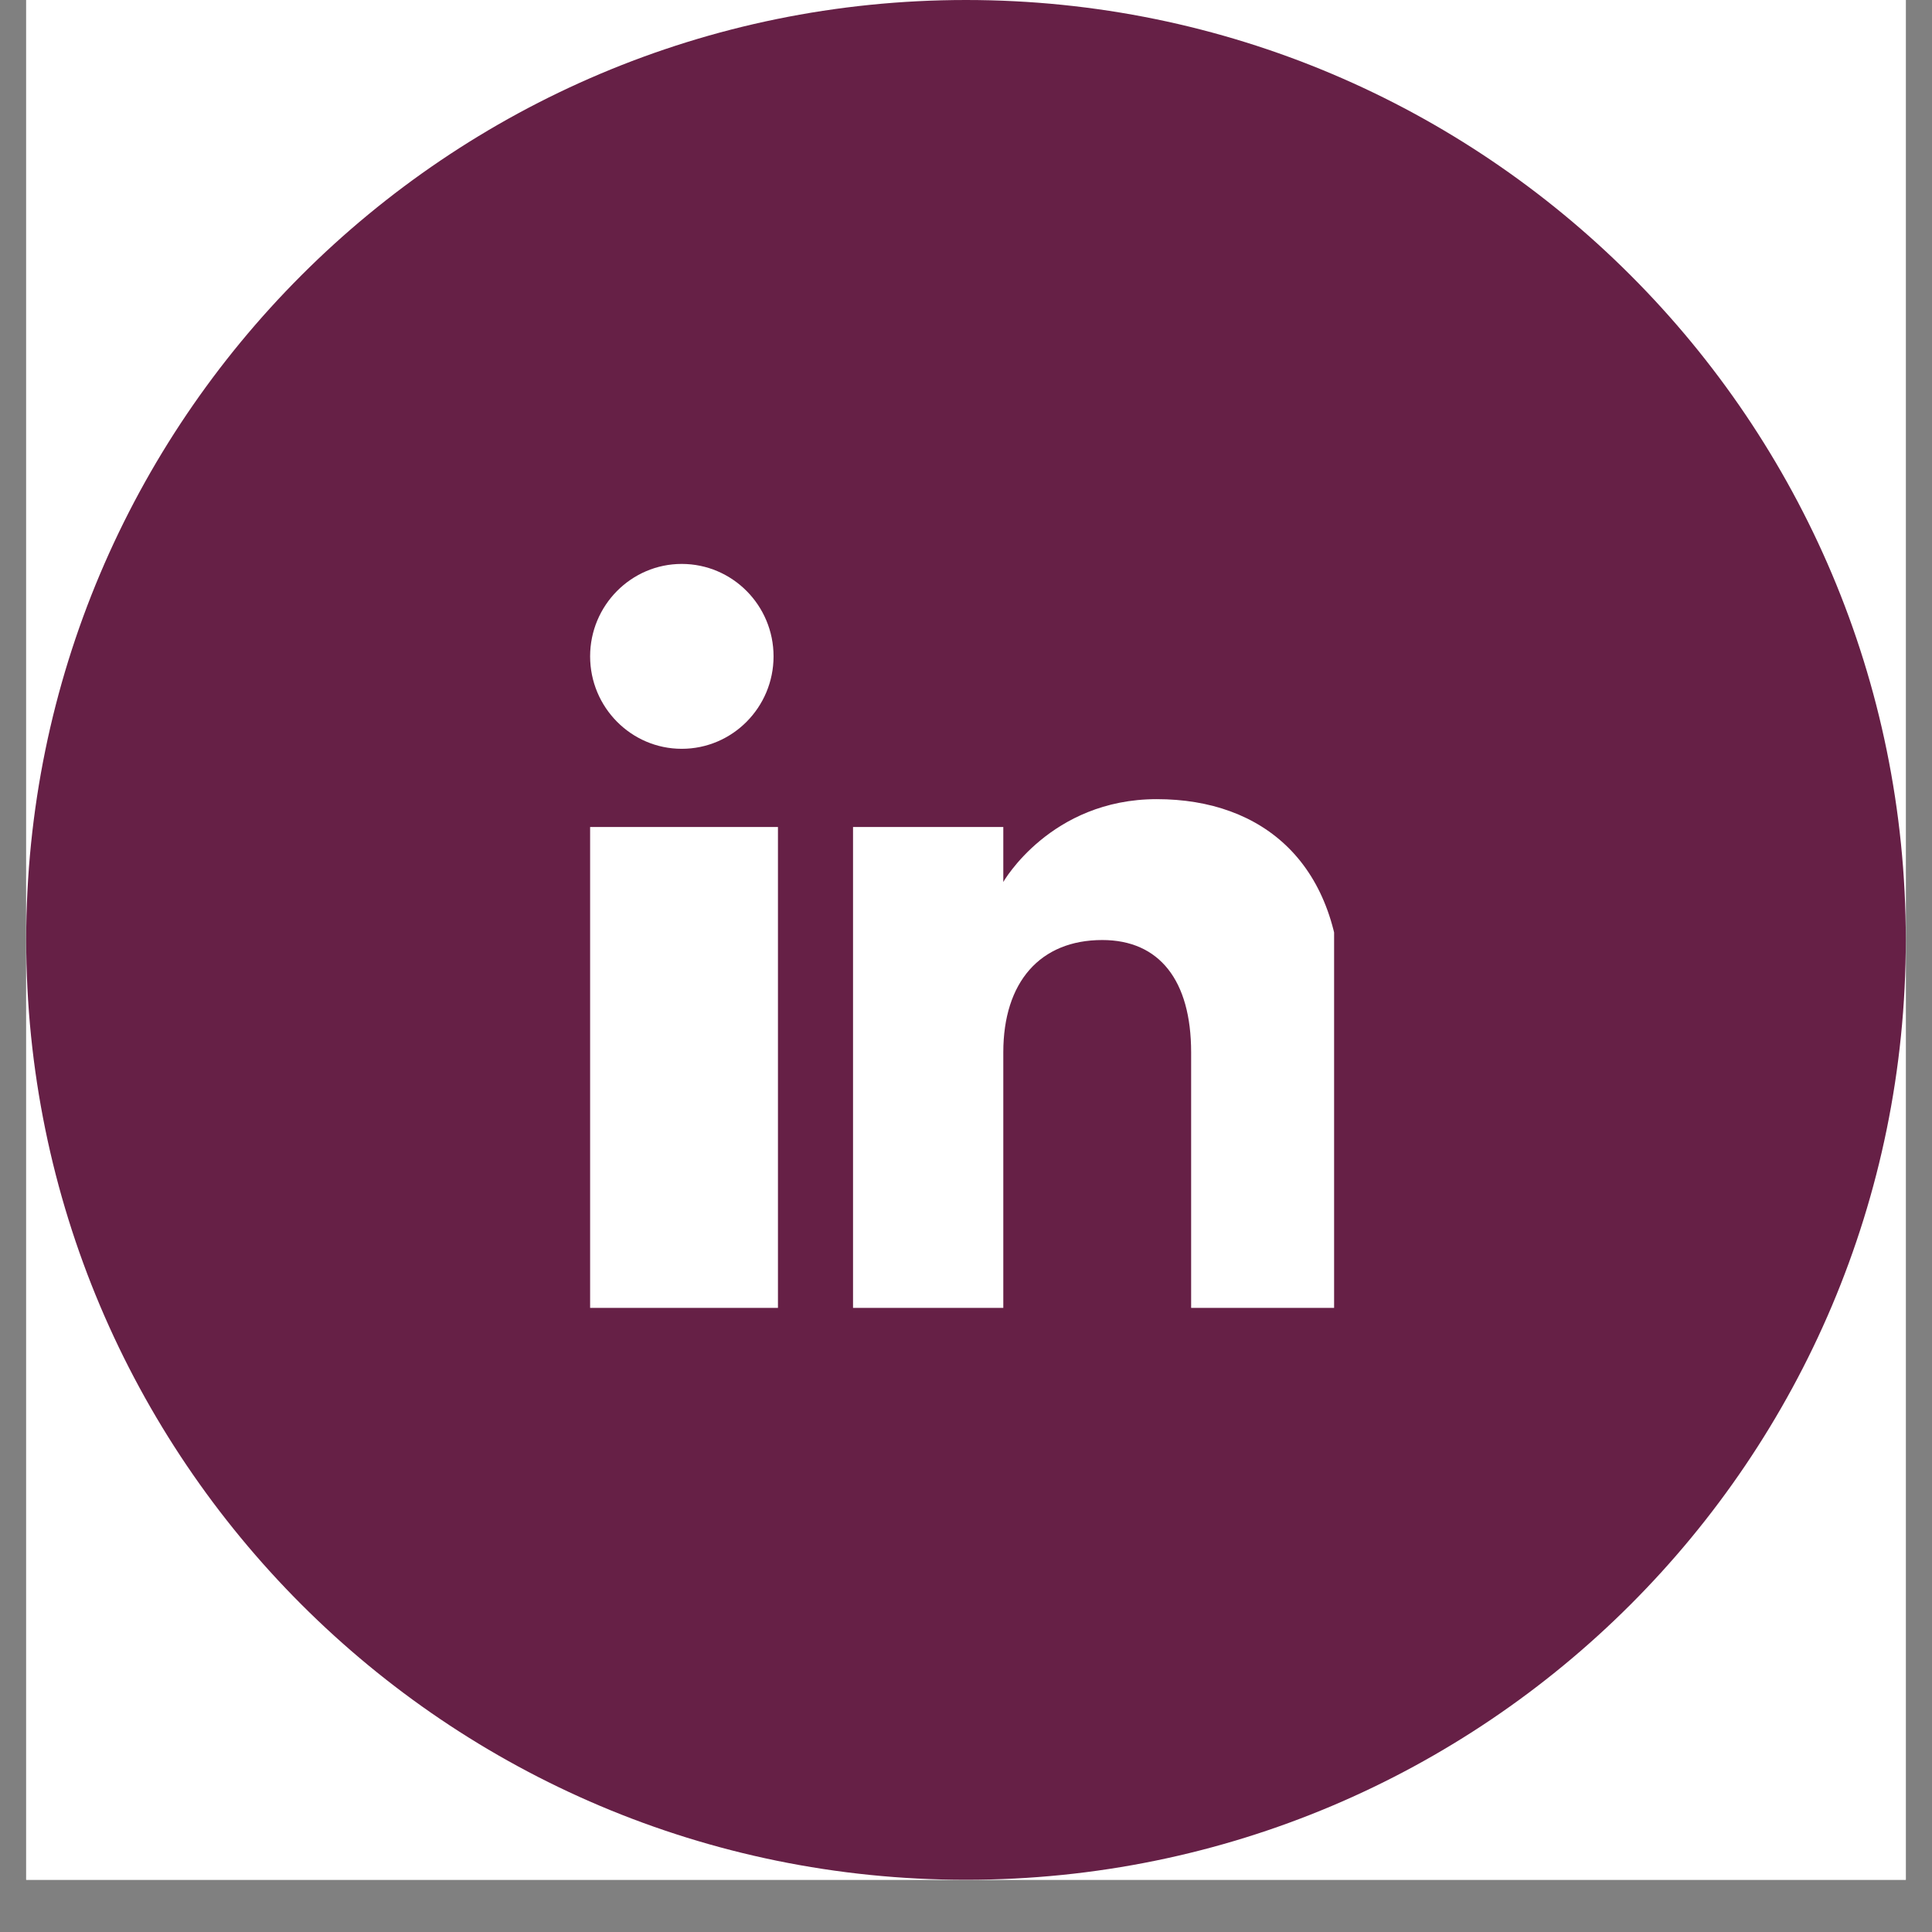
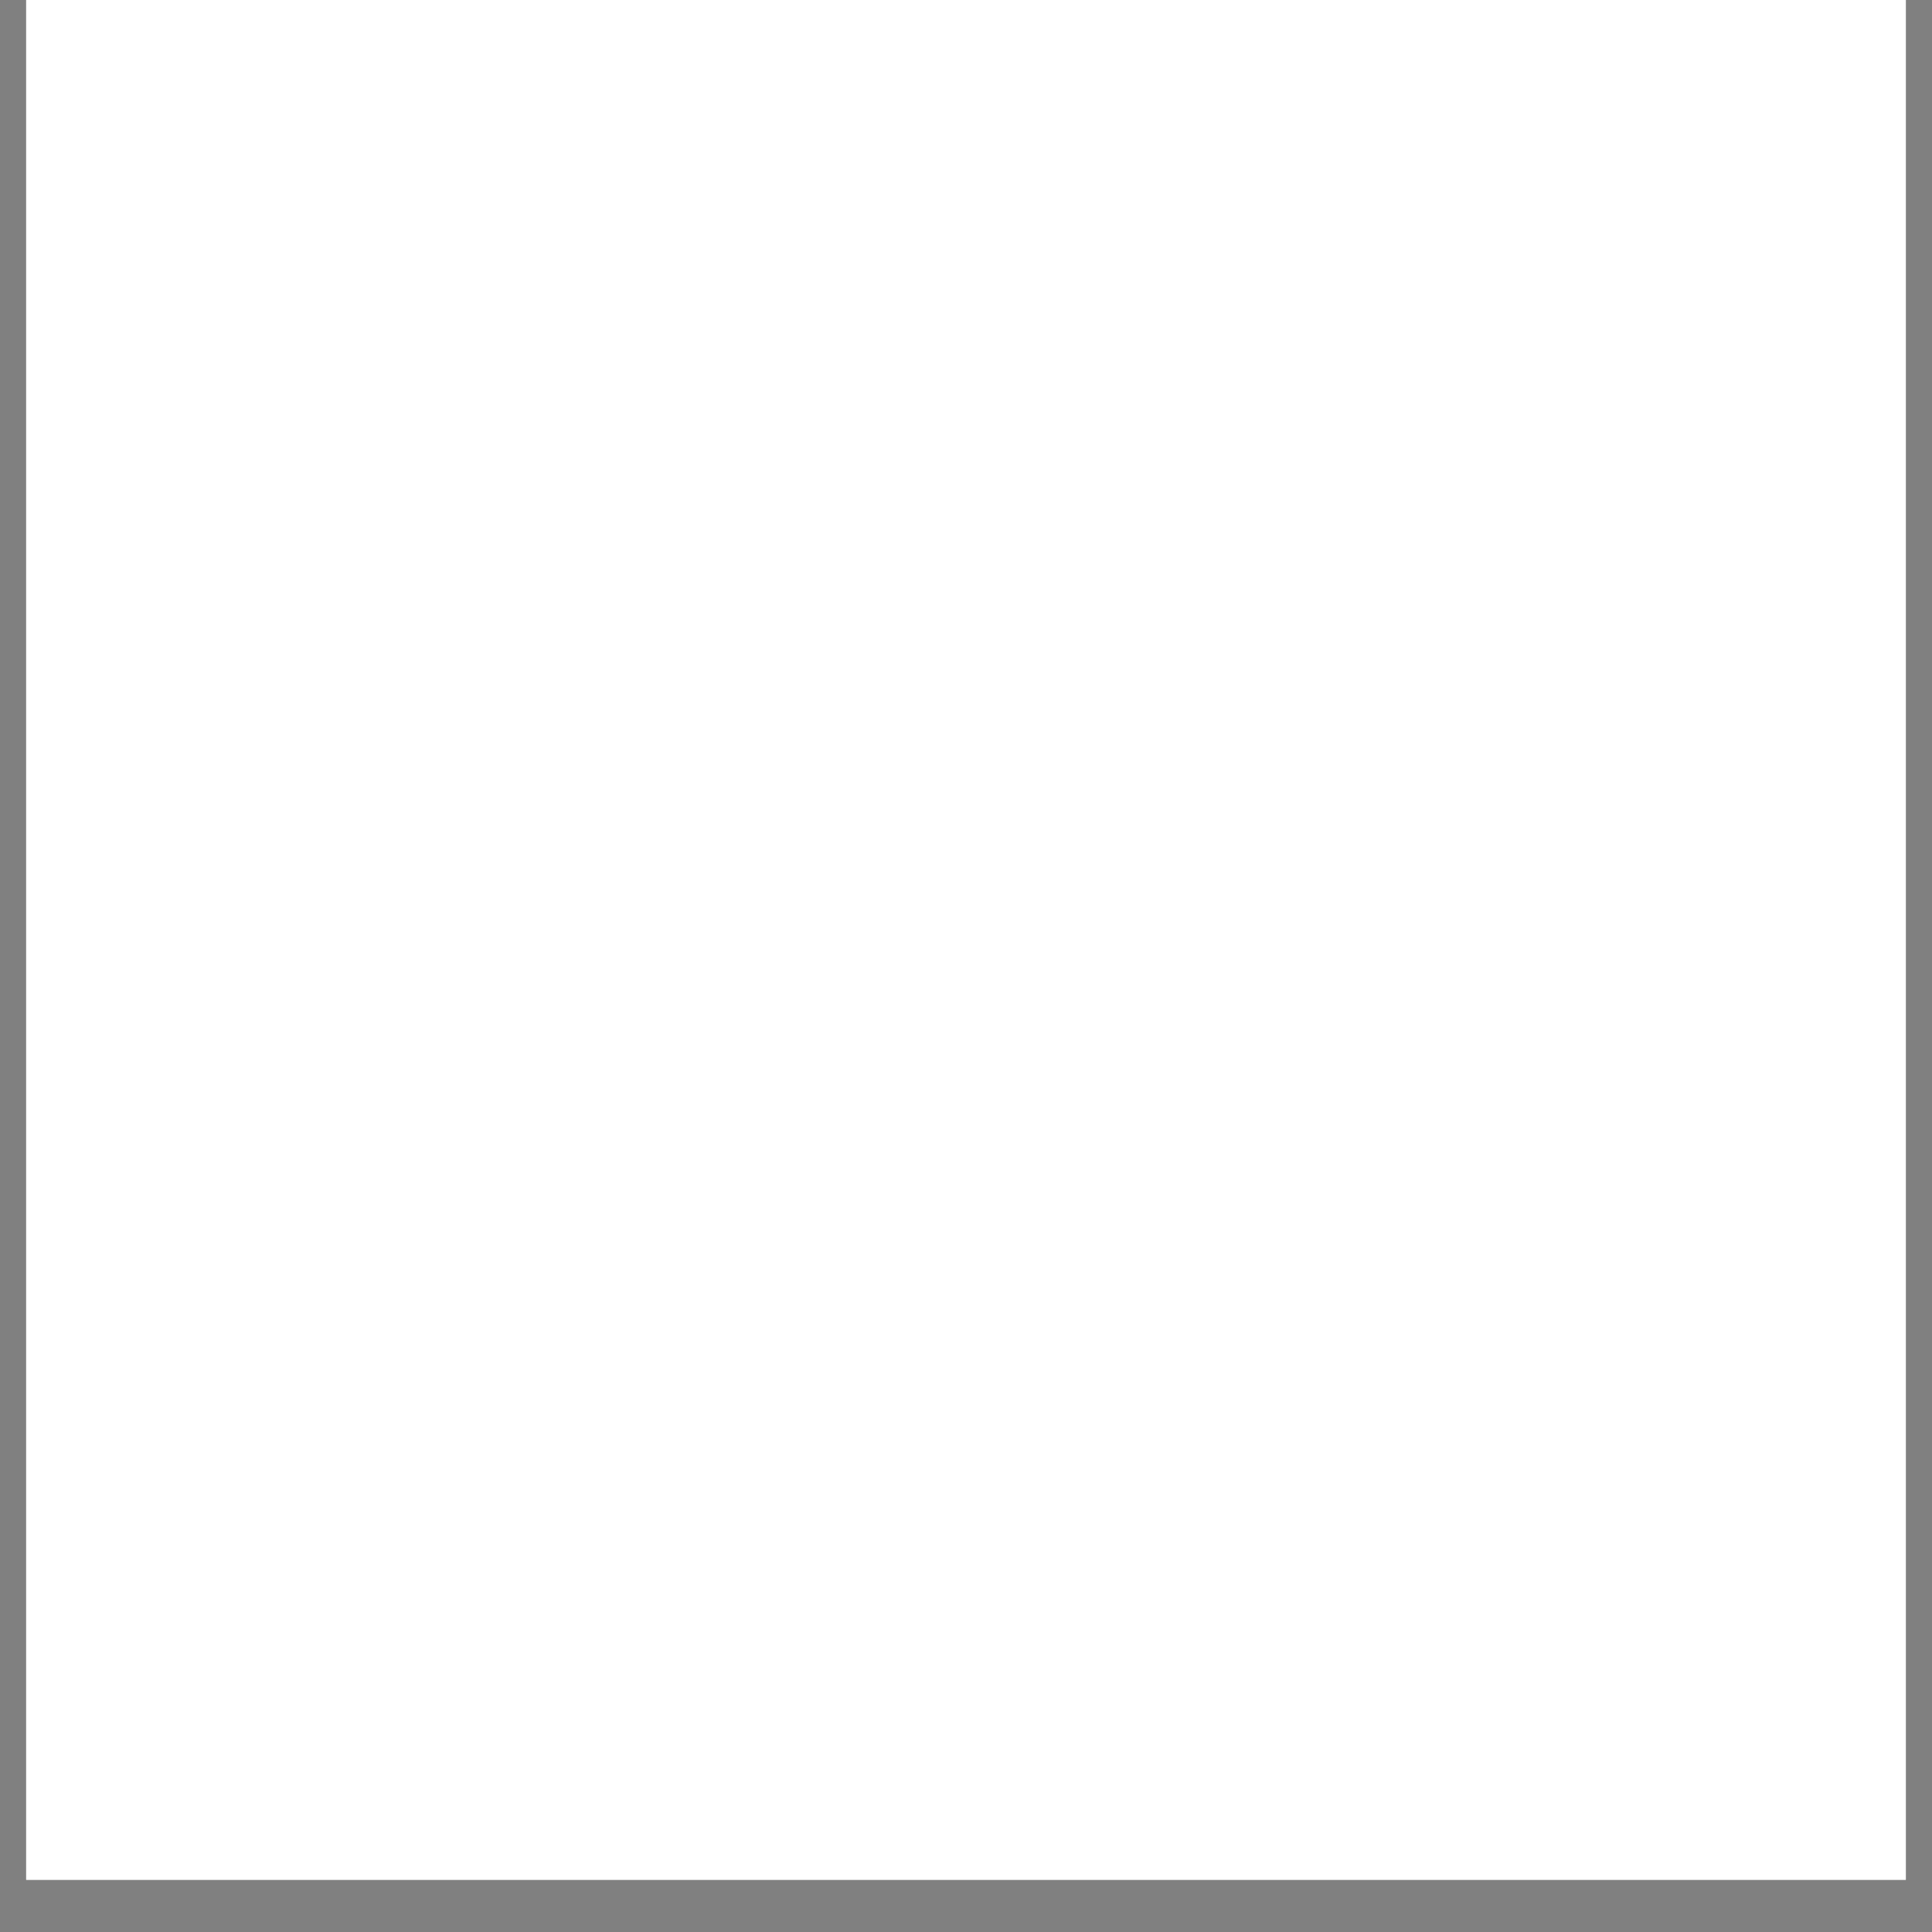
<svg xmlns="http://www.w3.org/2000/svg" width="48px" zoomAndPan="magnify" viewBox="0 0 36 36" height="48px" preserveAspectRatio="xMidYMid meet" version="1.2">
  <rect x="0" y="0" width="36" height="36" fill="#808080" stroke="none" />
  <defs>
    <clipPath id="012646f284">
      <path d="M 0.488 0 L 35.512 0 L 35.512 35.027 L 0.488 35.027 Z M 0.488 0 " />
    </clipPath>
    <clipPath id="3a93b3ecca">
-       <path d="M 0.488 0 L 35.512 0 L 35.512 35.027 L 0.488 35.027 Z M 0.488 0 " />
-     </clipPath>
+       </clipPath>
    <clipPath id="ed618e9984">
      <path d="M 18 0 C 8.328 0 0.488 7.84 0.488 17.512 C 0.488 27.188 8.328 35.027 18 35.027 C 27.672 35.027 35.512 27.188 35.512 17.512 C 35.512 7.84 27.672 0 18 0 Z M 18 0 " />
    </clipPath>
    <clipPath id="0996a2e555">
      <path d="M 0.488 0 L 35.512 0 L 35.512 35.027 L 0.488 35.027 Z M 0.488 0 " />
    </clipPath>
    <clipPath id="94a2d25fcb">
-       <path d="M 18 0 C 8.328 0 0.488 7.84 0.488 17.512 C 0.488 27.188 8.328 35.027 18 35.027 C 27.672 35.027 35.512 27.188 35.512 17.512 C 35.512 7.84 27.672 0 18 0 Z M 18 0 " />
-     </clipPath>
+       </clipPath>
    <clipPath id="2215c7d0e1">
-       <rect x="0" width="36" y="0" height="36" />
-     </clipPath>
+       </clipPath>
    <clipPath id="59a61c9130">
      <path d="M 10.996 10.508 L 24.859 10.508 L 24.859 24.371 L 10.996 24.371 Z M 10.996 10.508 " />
    </clipPath>
  </defs>
  <g id="2f172d7dca">
    <g clip-rule="nonzero" clip-path="url(#012646f284)">
      <path style=" stroke:none;fill-rule:nonzero;fill:#ffffff;fill-opacity:1;" d="M 0.488 0 L 35.512 0 L 35.512 35.027 L 0.488 35.027 Z M 0.488 0 " />
      <path style=" stroke:none;fill-rule:nonzero;fill:#ffffff;fill-opacity:1;" d="M 0.488 0 L 35.512 0 L 35.512 35.027 L 0.488 35.027 Z M 0.488 0 " />
    </g>
    <g clip-rule="nonzero" clip-path="url(#3a93b3ecca)">
      <g clip-rule="nonzero" clip-path="url(#ed618e9984)">
        <g transform="matrix(1,0,0,1,0,0)">
          <g clip-path="url(#2215c7d0e1)">
            <g clip-rule="nonzero" clip-path="url(#0996a2e555)">
              <g clip-rule="nonzero" clip-path="url(#94a2d25fcb)">
                <path style=" stroke:none;fill-rule:nonzero;fill:#662046;fill-opacity:1;" d="M 0.488 0 L 35.512 0 L 35.512 35.027 L 0.488 35.027 Z M 0.488 0 " />
              </g>
            </g>
          </g>
        </g>
      </g>
    </g>
    <g clip-rule="nonzero" clip-path="url(#59a61c9130)">
-       <path style=" stroke:none;fill-rule:evenodd;fill:#ffffff;fill-opacity:1;" d="M 24.996 24.512 L 22.195 24.512 L 22.195 19.609 C 22.195 18.266 21.602 17.516 20.539 17.516 C 19.383 17.516 18.695 18.297 18.695 19.609 L 18.695 24.512 L 15.895 24.512 L 15.895 15.41 L 18.695 15.41 L 18.695 16.434 C 18.695 16.434 19.574 14.891 21.555 14.891 C 23.535 14.891 24.996 16.098 24.996 18.602 Z M 12.703 13.953 C 11.762 13.953 10.996 13.18 10.996 12.23 C 10.996 11.281 11.762 10.508 12.703 10.508 C 13.648 10.508 14.414 11.281 14.414 12.23 C 14.414 13.18 13.648 13.953 12.703 13.953 Z M 10.996 24.512 L 14.496 24.512 L 14.496 15.41 L 10.996 15.41 Z M 10.996 24.512 " />
-     </g>
+       </g>
  </g>
</svg>